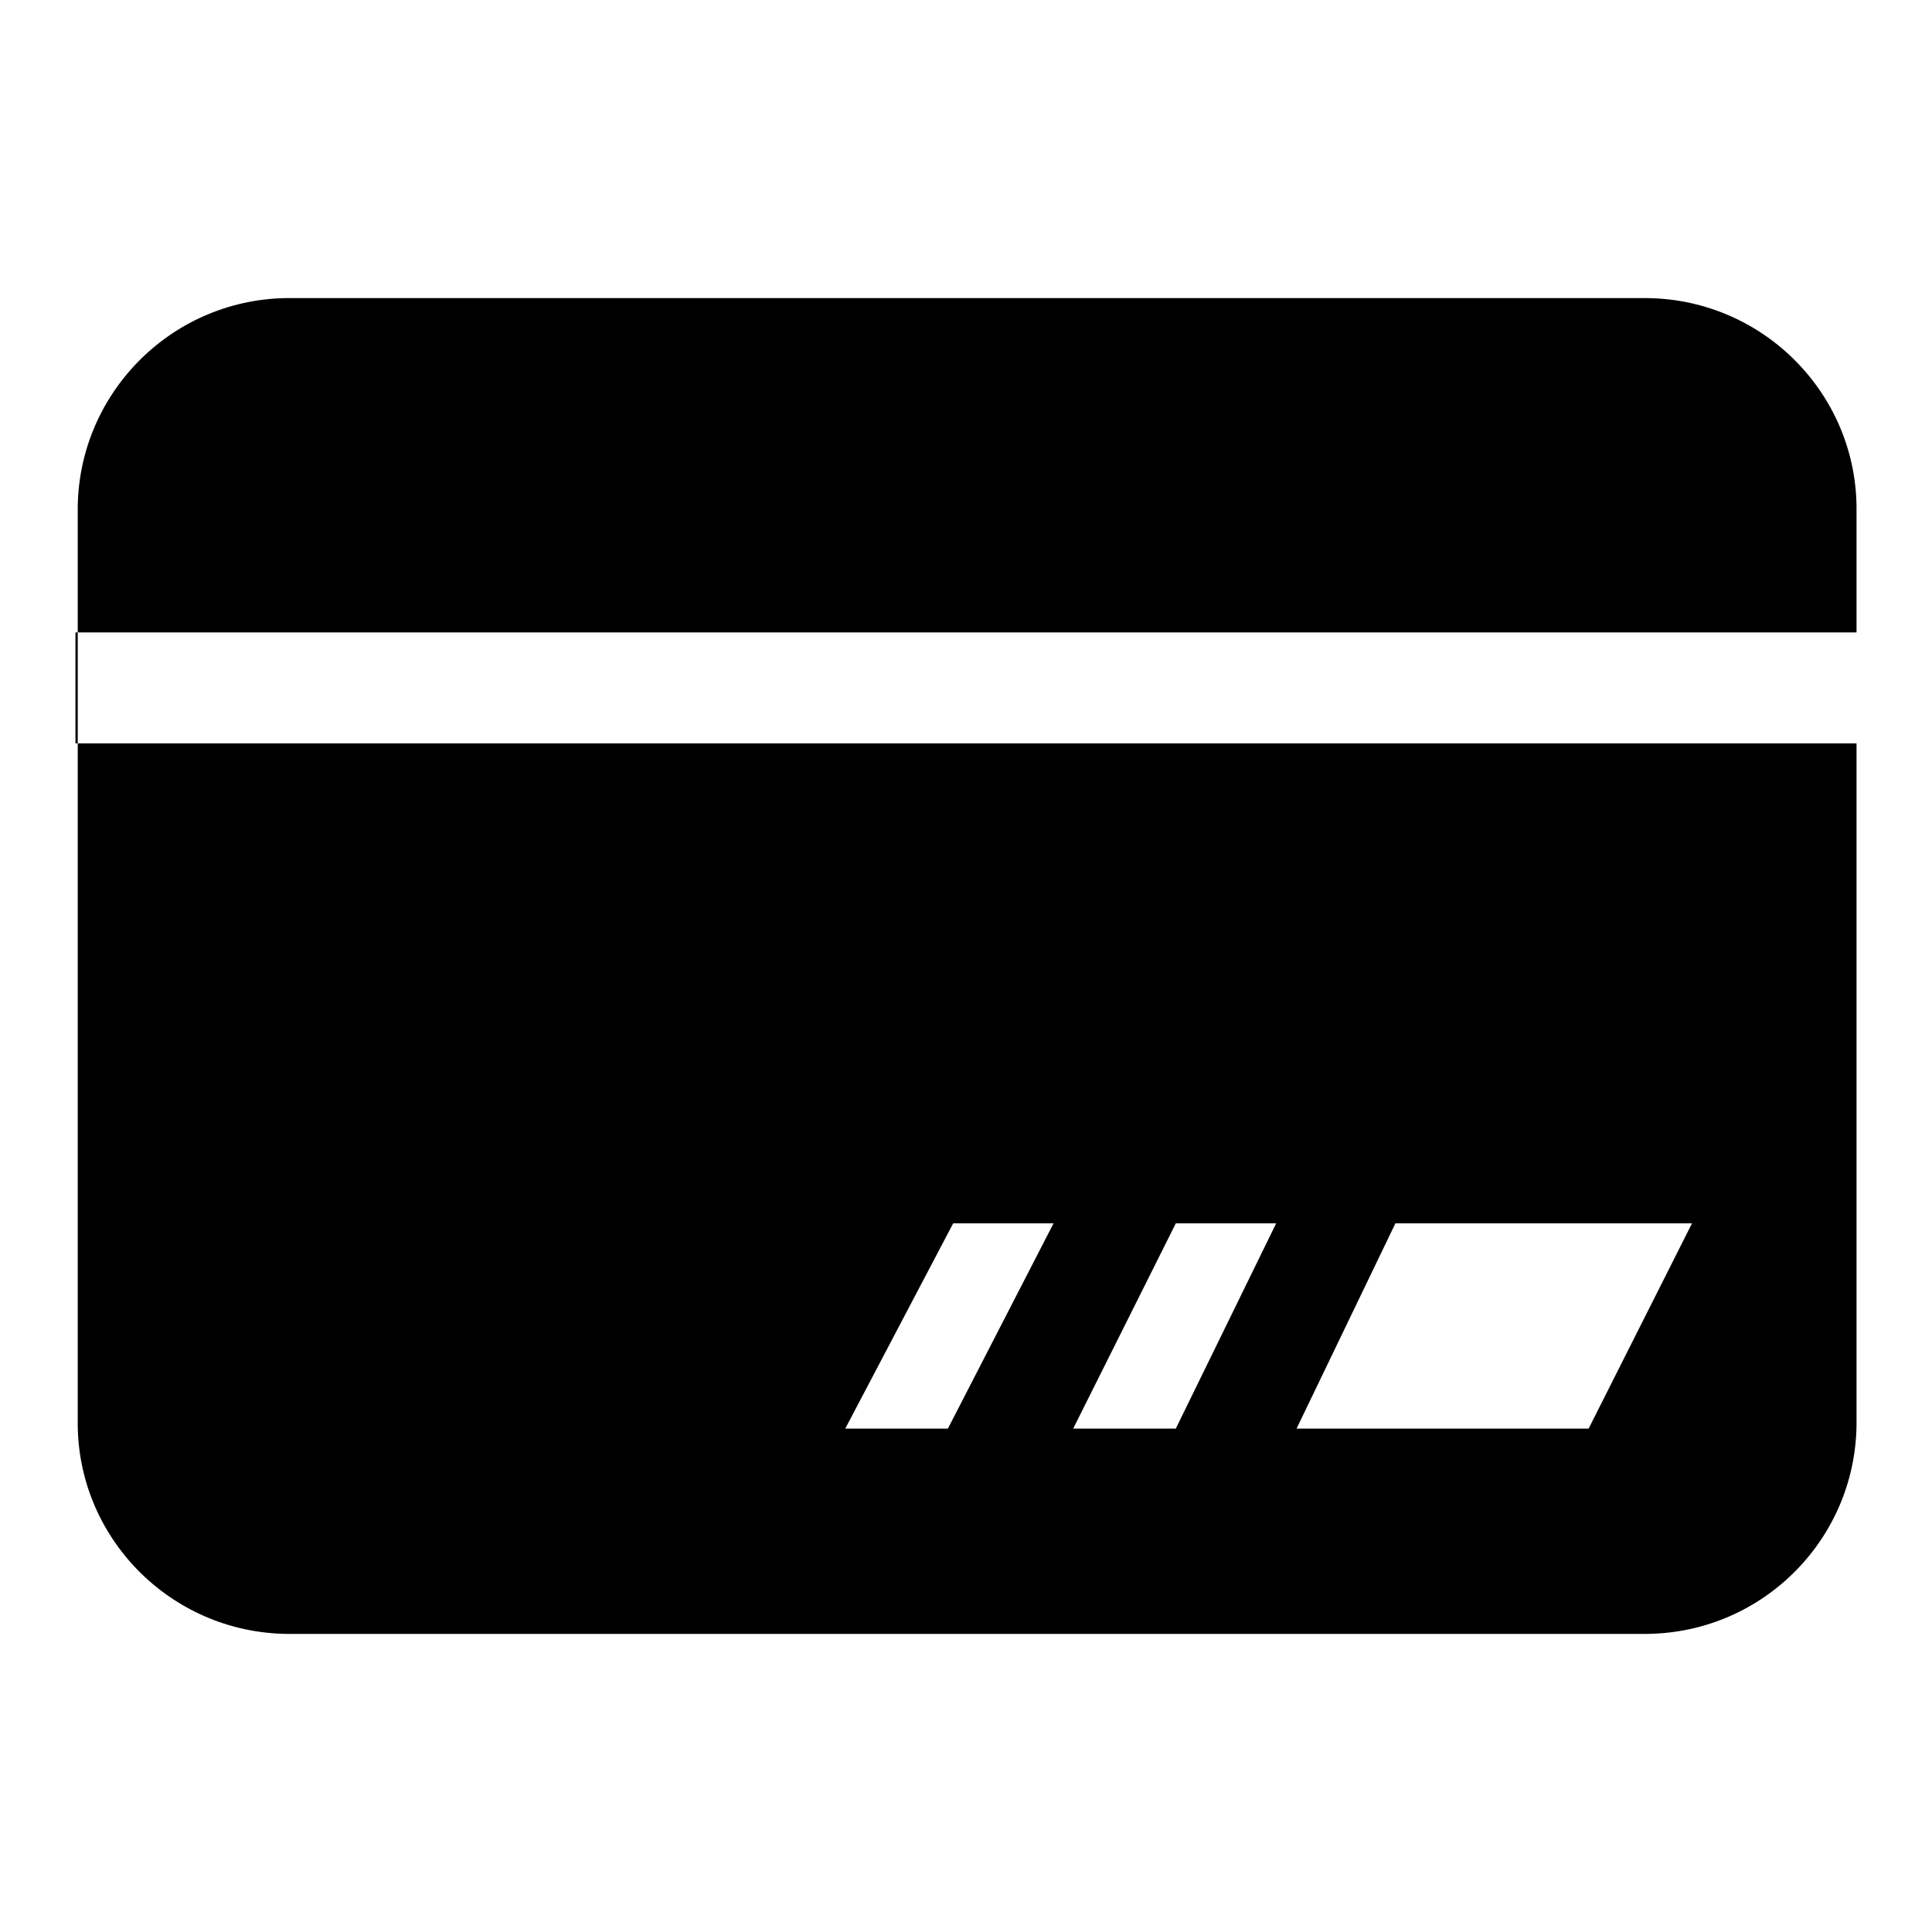
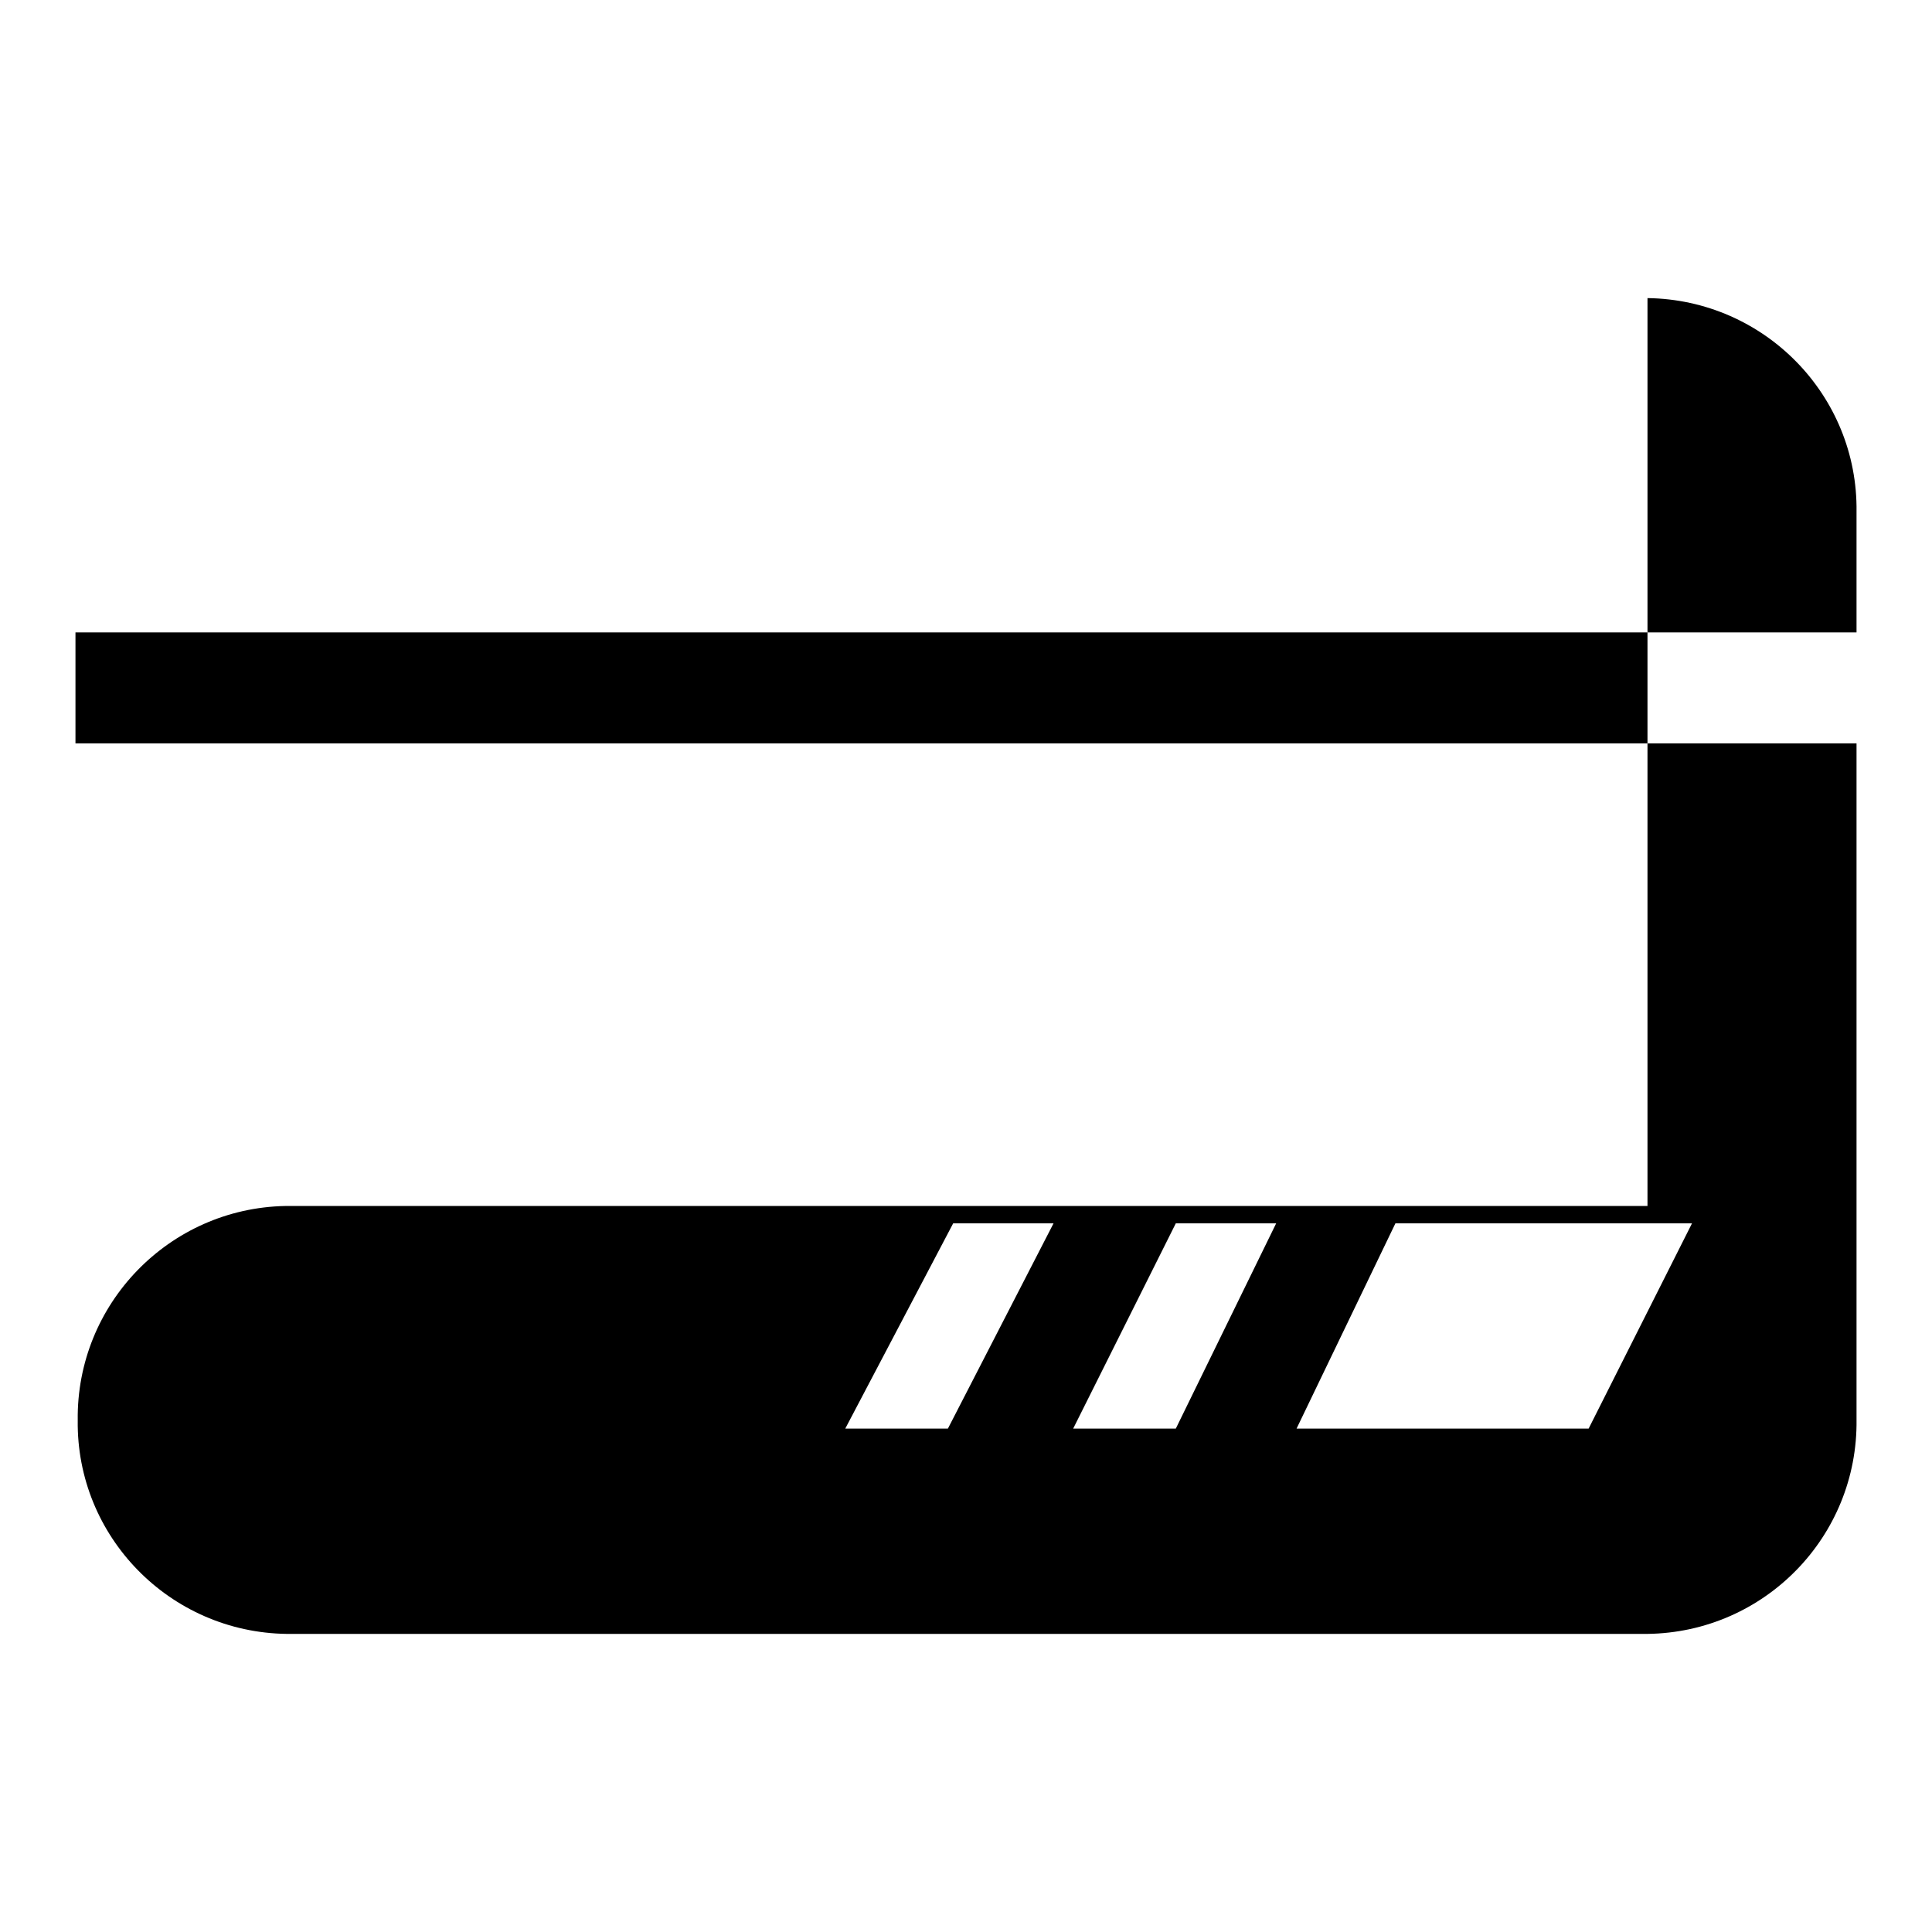
<svg xmlns="http://www.w3.org/2000/svg" version="1.1" x="0px" y="0px" viewBox="0 0 256 256" enable-background="new 0 0 256 256" xml:space="preserve">
  <g>
-     <path fill="#000000" d="M10,83.8v14.7h236V83.8H10z M139.6,162.1h-13.3l-14.3,27.2h13.6L139.6,162.1z M169.1,162.1h-13.3 l-13.6,27.2h13.6L169.1,162.1z M224.2,162.1h-39.3l-13.1,27.2h38.7L224.2,162.1z M218.3,39.5c15.5,0.2,27.9,12.9,27.7,28.3 c0,0,0,0,0,0v120.3c0.2,15.5-12.2,28.2-27.7,28.4c0,0,0,0,0,0H38c-15.5-0.2-27.9-12.9-27.7-28.3c0,0,0,0,0,0V67.9 c-0.2-15.4,12.1-28.1,27.5-28.4H218.3z" />
+     <path fill="#000000" d="M10,83.8v14.7h236V83.8H10z M139.6,162.1h-13.3l-14.3,27.2h13.6L139.6,162.1z M169.1,162.1h-13.3 l-13.6,27.2h13.6L169.1,162.1z M224.2,162.1h-39.3l-13.1,27.2h38.7L224.2,162.1z M218.3,39.5c15.5,0.2,27.9,12.9,27.7,28.3 c0,0,0,0,0,0v120.3c0.2,15.5-12.2,28.2-27.7,28.4c0,0,0,0,0,0H38c-15.5-0.2-27.9-12.9-27.7-28.3c0,0,0,0,0,0c-0.2-15.4,12.1-28.1,27.5-28.4H218.3z" />
  </g>
</svg>